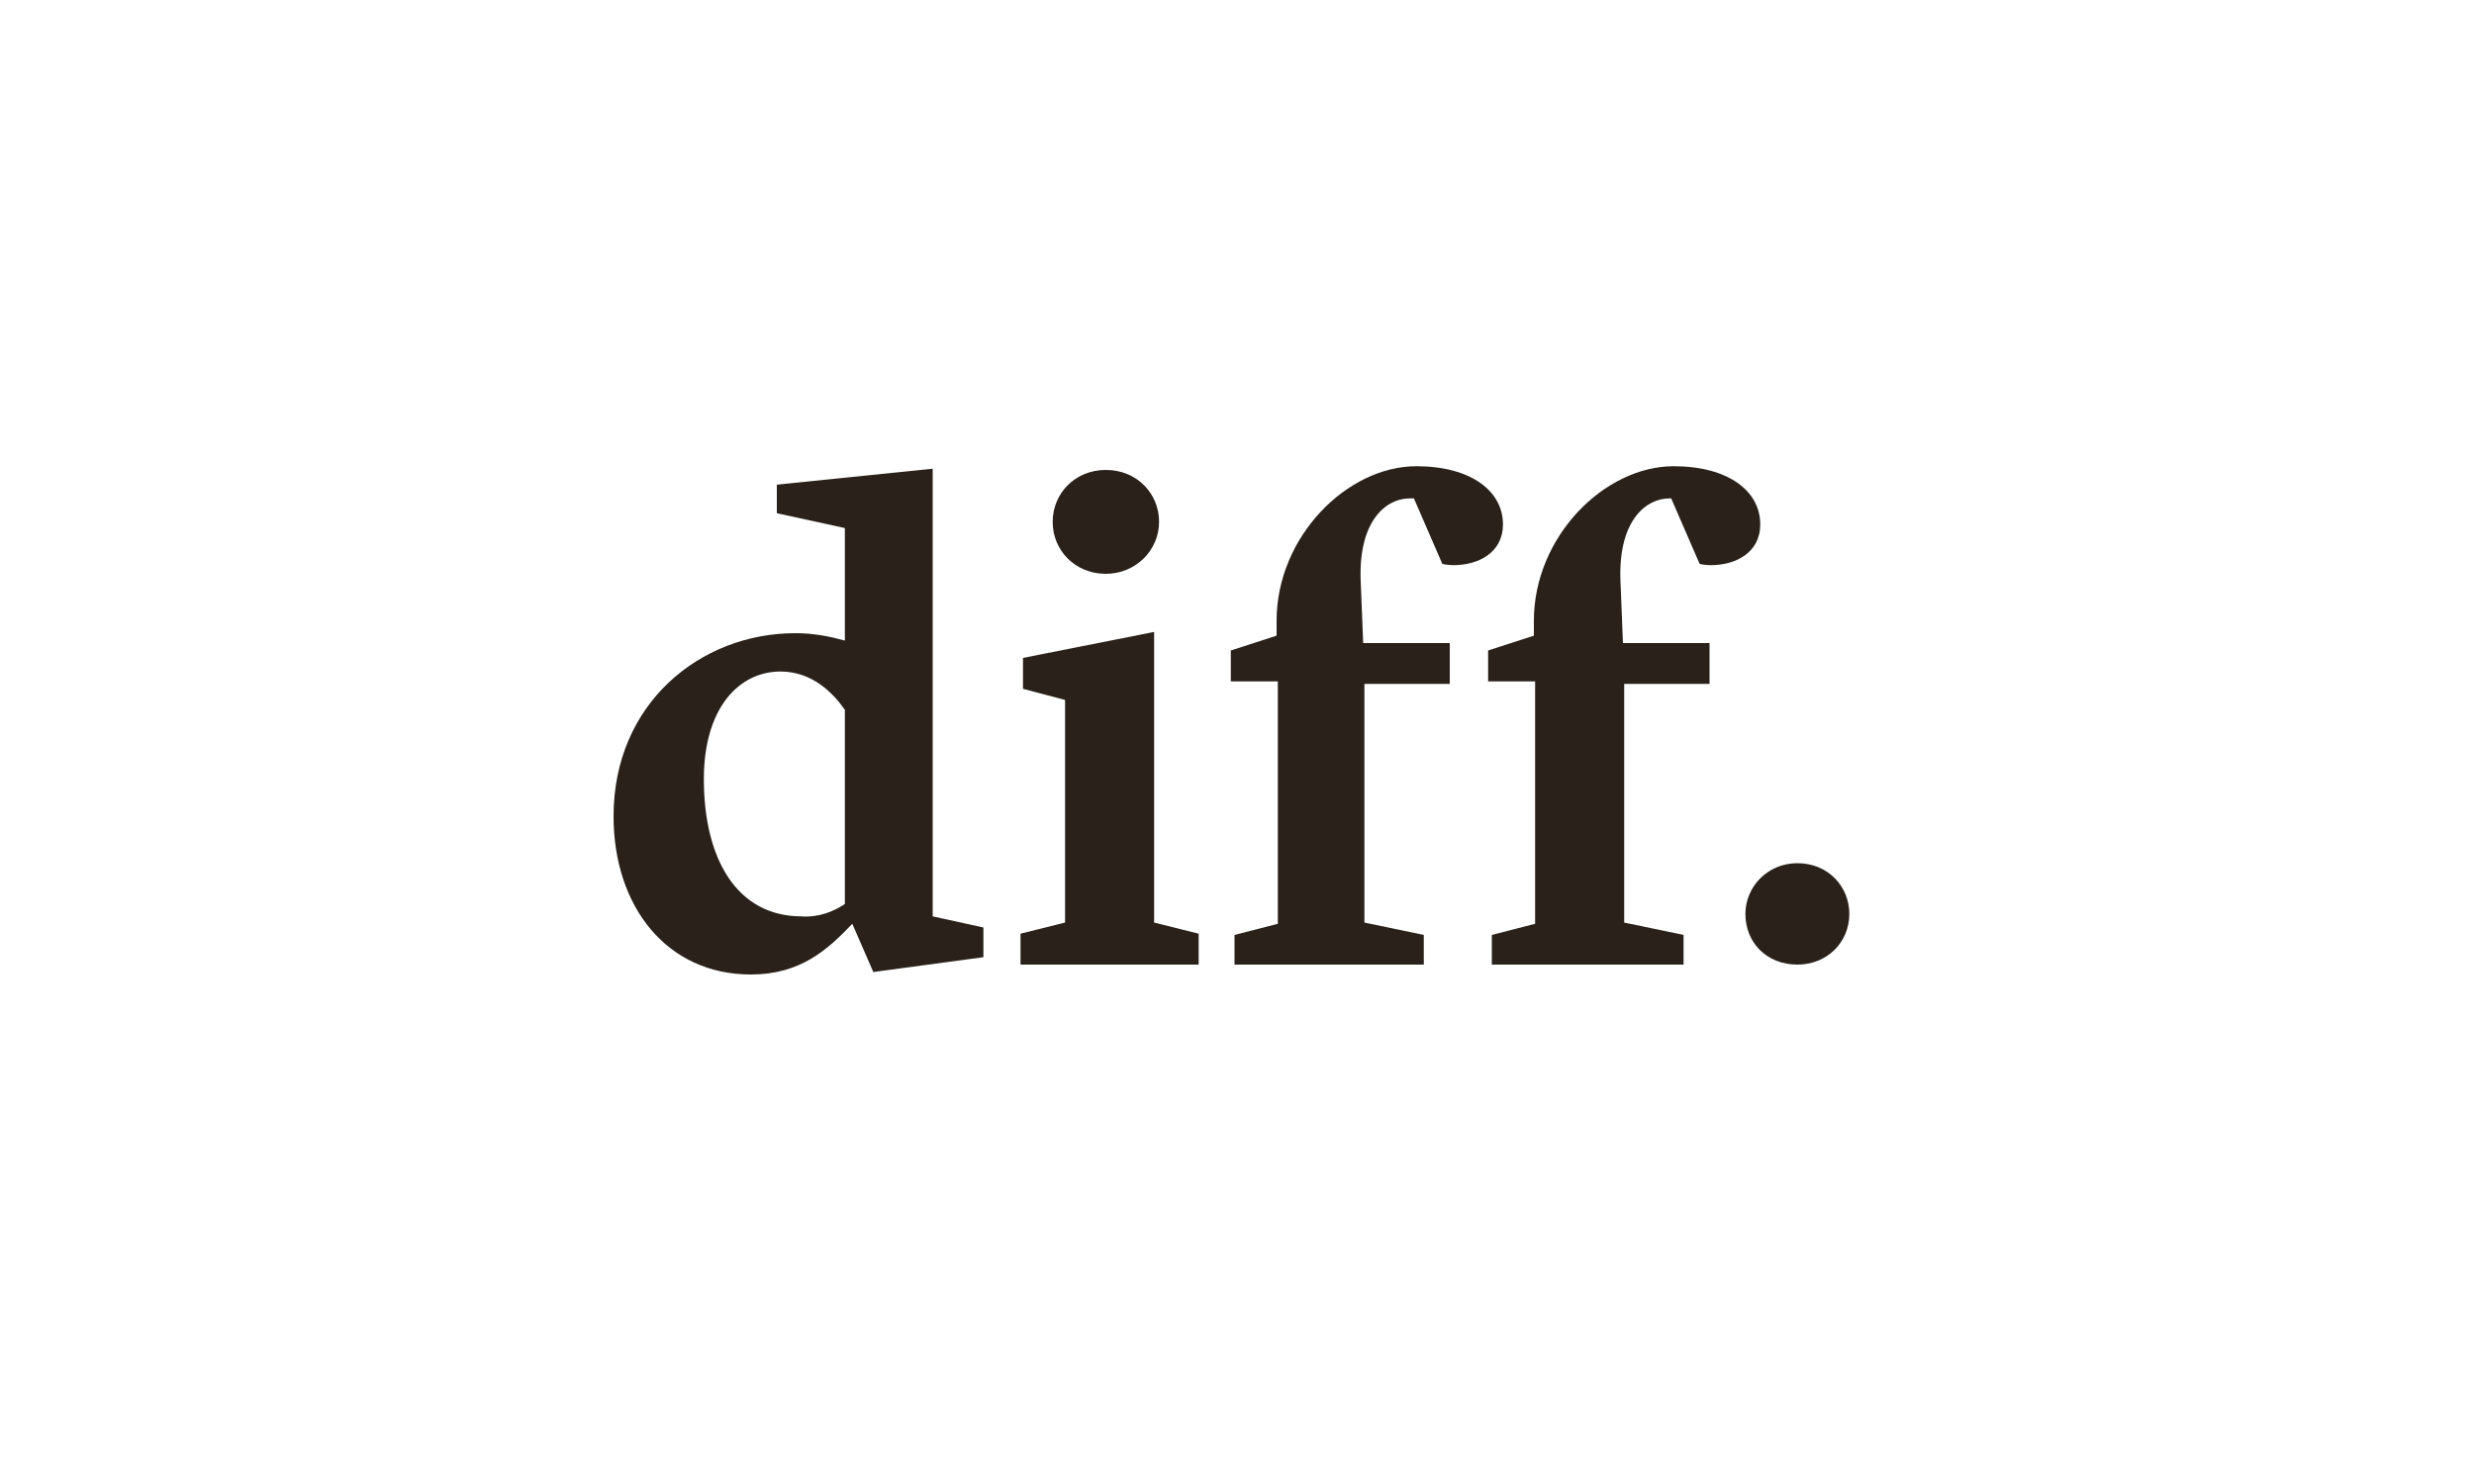
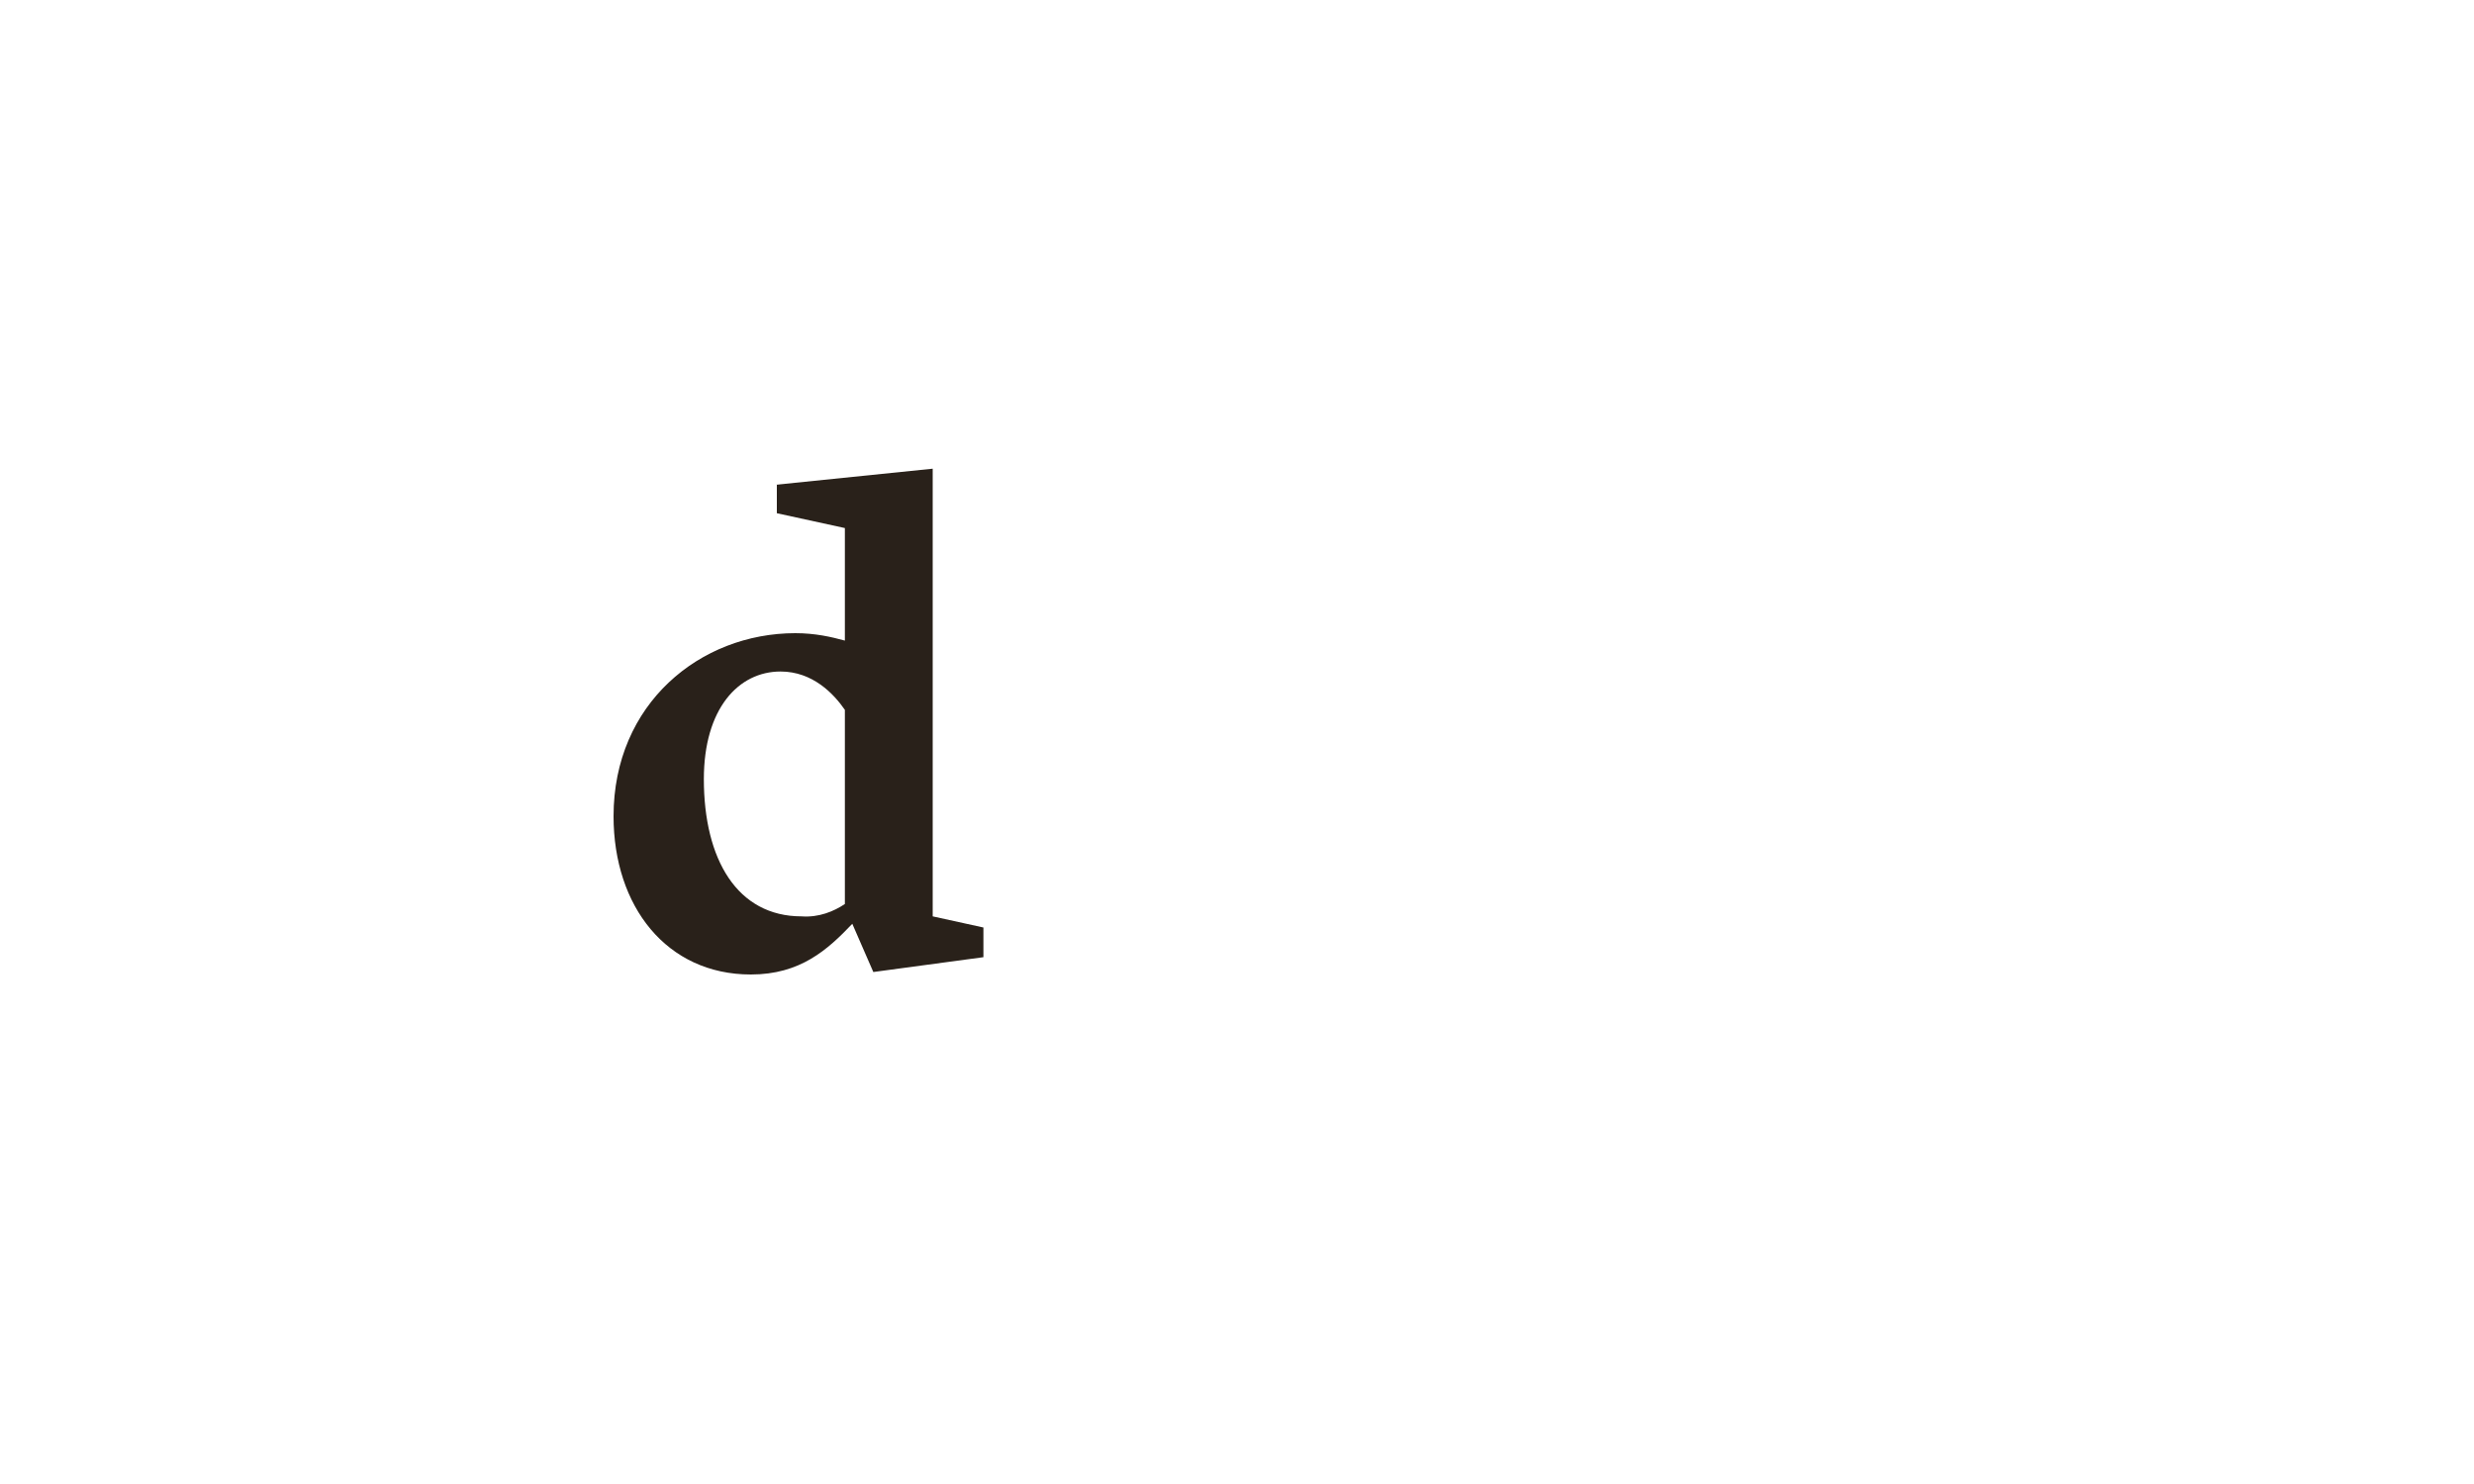
<svg xmlns="http://www.w3.org/2000/svg" version="1.1" id="diff" x="0px" y="0px" viewBox="0 0 200 120" style="enable-background:new 0 0 200 120;" xml:space="preserve">
  <style type="text/css">
	.st0{fill:#29211A;}
</style>
  <g>
    <path class="st0" d="M62.7,39.2l12.7-1.3v36.2l4.1,0.9v2.4l-8.9,1.2l-1.7-3.9c-2,2.1-4.2,4.1-8.2,4.1c-6.8,0-11.1-5.5-11.1-12.8   c0-9.1,7-14.8,14.7-14.8c1.6,0,2.9,0.3,4,0.6v-9.1l-5.5-1.2V39.2z M68.3,73.1V57.4c-0.9-1.3-2.6-3.1-5.2-3.1c-3.4,0-6.2,3-6.2,8.7   c0,6.5,2.7,11.1,7.9,11.1C66.2,74.2,67.4,73.7,68.3,73.1z" />
-     <path class="st0" d="M82.5,75.5l3.6-0.9v-18l-3.4-0.9v-2.5l10.6-2.1v23.5l3.6,0.9V78H82.5V75.5z M85.1,42.2c0-2.3,1.8-4.2,4.3-4.2   c2.5,0,4.3,1.9,4.3,4.2c0,2.3-1.9,4.2-4.3,4.2C86.9,46.4,85.1,44.5,85.1,42.2z M141.1,73.9c0-2.2,1.8-4.1,4.2-4.1   c2.5,0,4.2,1.9,4.2,4.1c0,2.3-1.8,4.1-4.2,4.1C142.8,78,141.1,76.2,141.1,73.9z" />
-     <path class="st0" d="M99.8,75.6l3.5-0.9V55.1h-3.8v-2.5l3.7-1.2v-1.2c0-6.8,5.7-12.5,11.3-12.5c4.4,0,7,2,7,4.7c0,2.3-2,3.3-4,3.3   c-0.5,0-0.9-0.1-0.9-0.1l-2.3-5.3h-0.3c-2.1,0-4.2,2-4,6.7l0.2,5h7v3.3h-6.9v19.3l4.8,1V78H99.8V75.6z" />
-     <path class="st0" d="M120.6,75.6l3.5-0.9V55.1h-3.8v-2.5l3.7-1.2v-1.2c0-6.8,5.7-12.5,11.3-12.5c4.4,0,7,2,7,4.7c0,2.3-2,3.3-4,3.3   c-0.5,0-0.9-0.1-0.9-0.1l-2.3-5.3H135c-2.1,0-4.2,2-4,6.7l0.2,5h7v3.3h-6.9v19.3l4.8,1V78h-15.5V75.6z" />
  </g>
</svg>